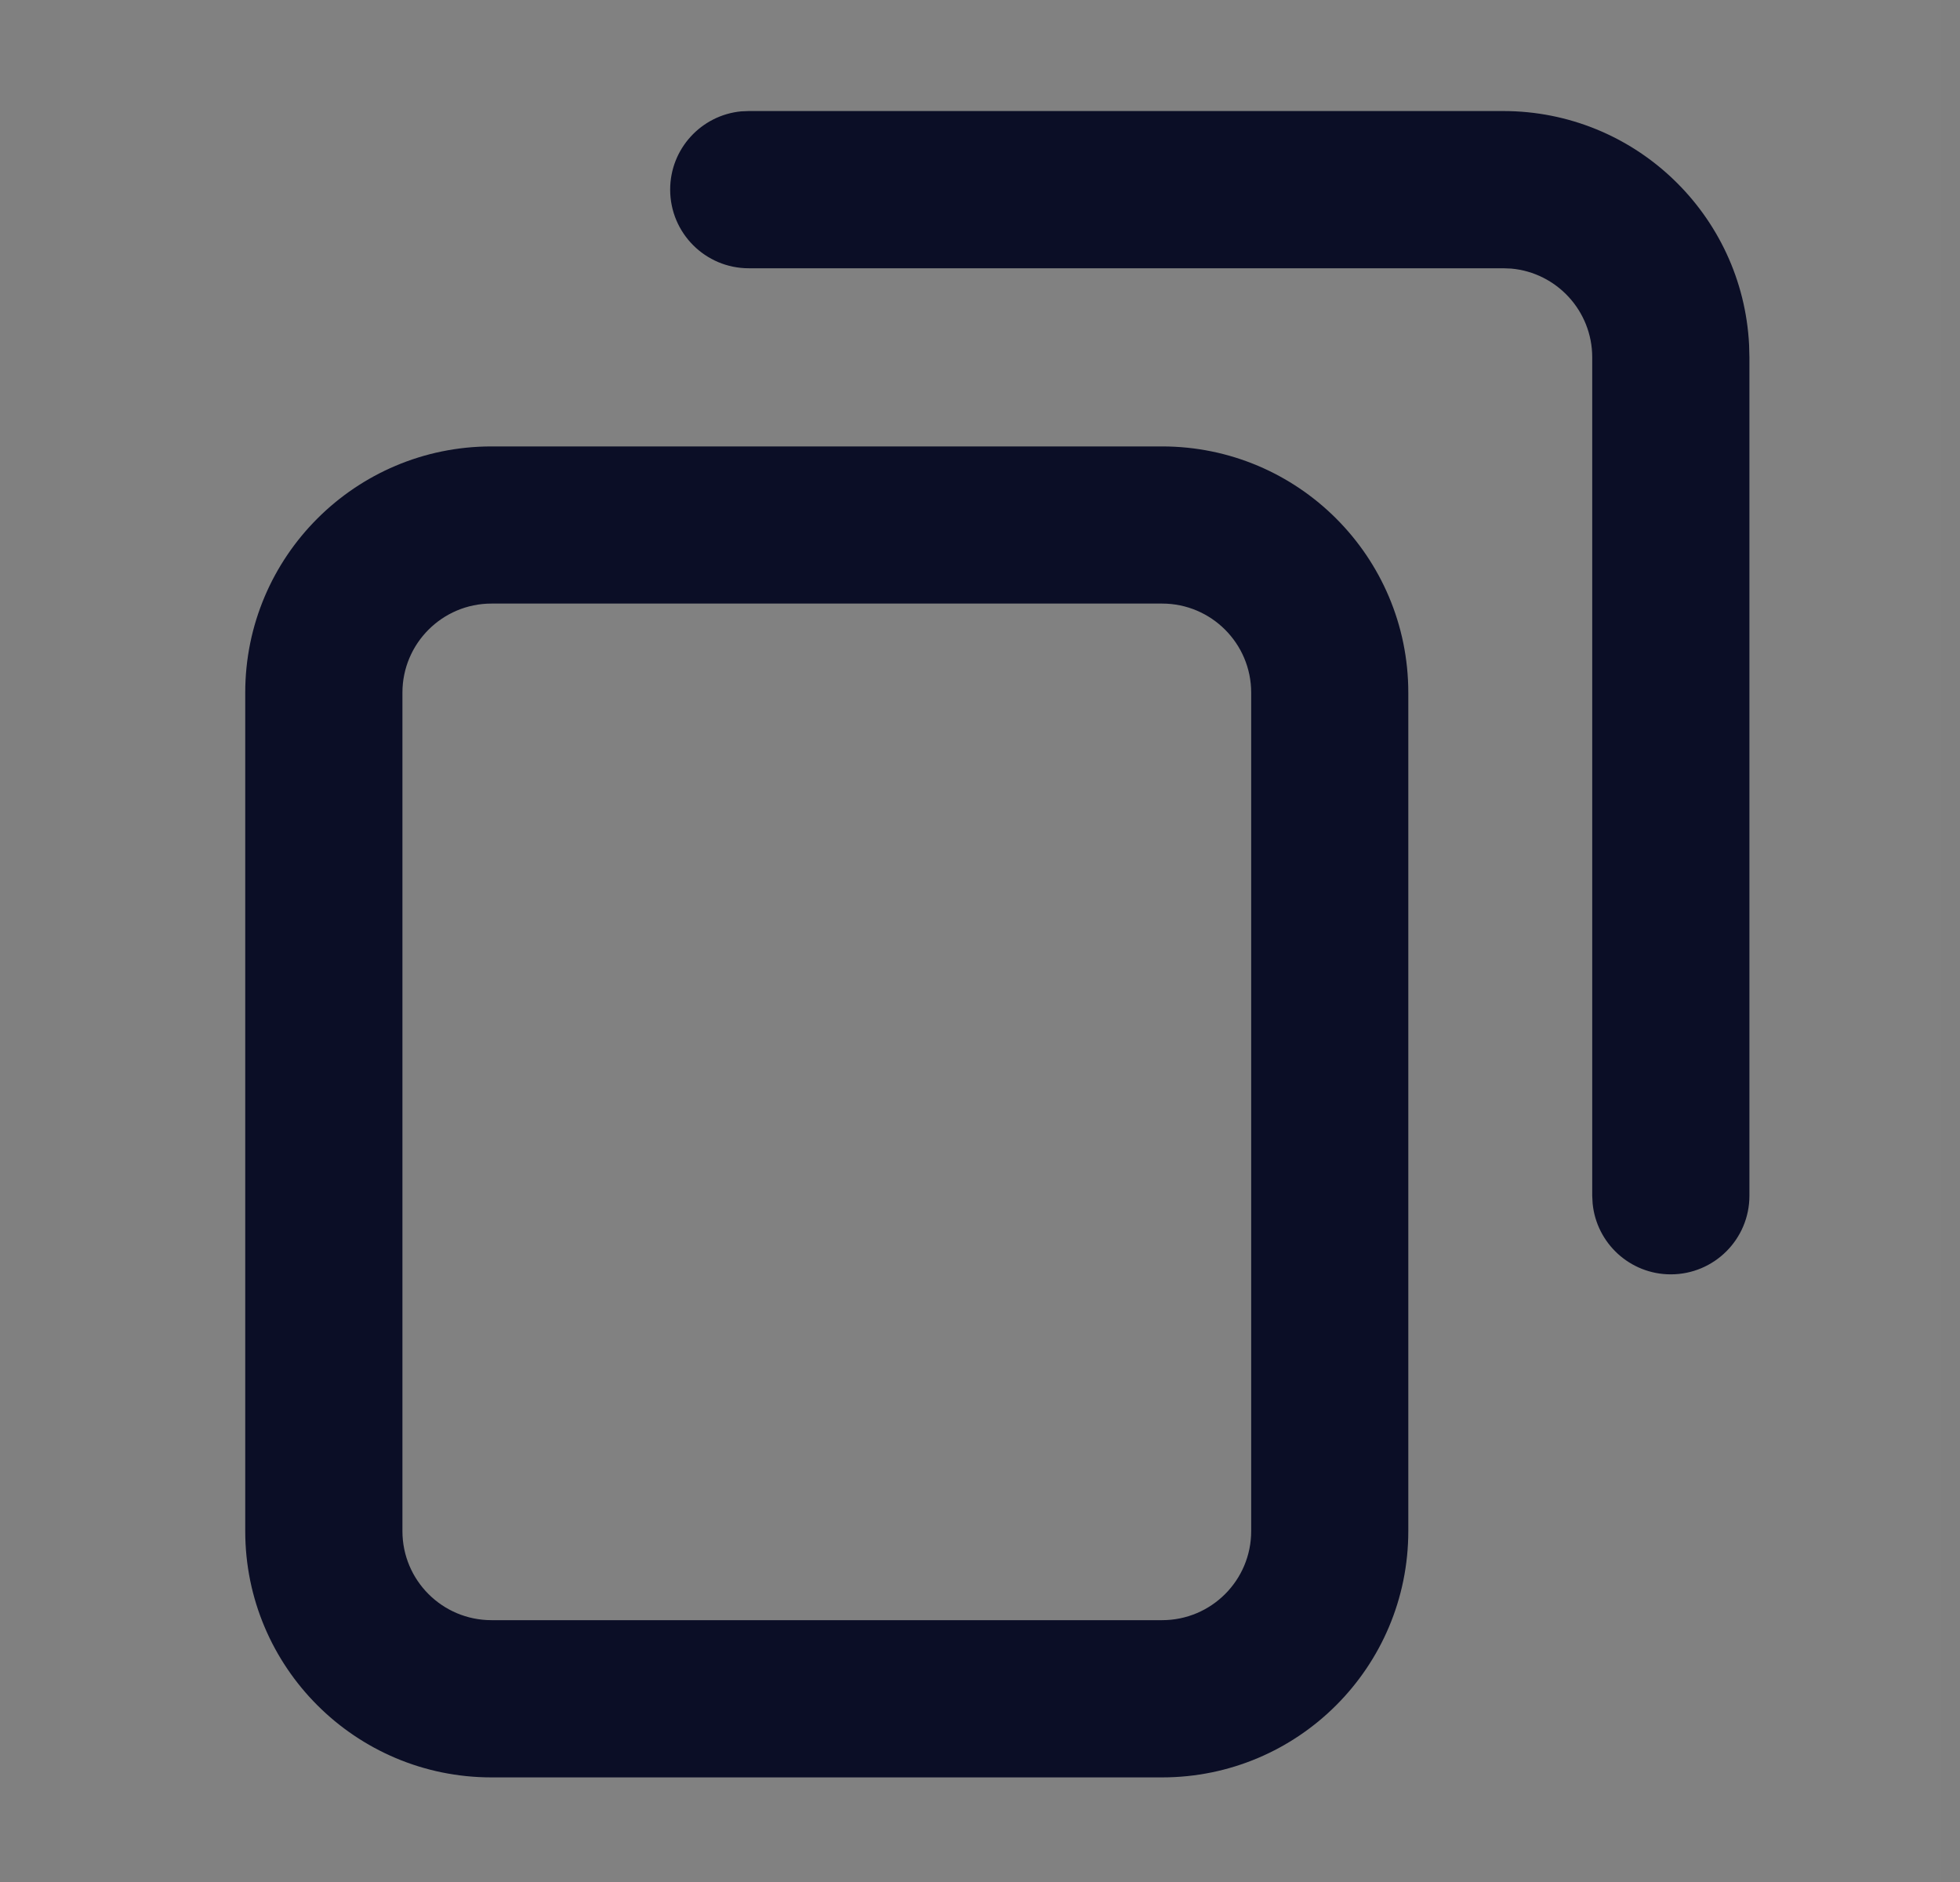
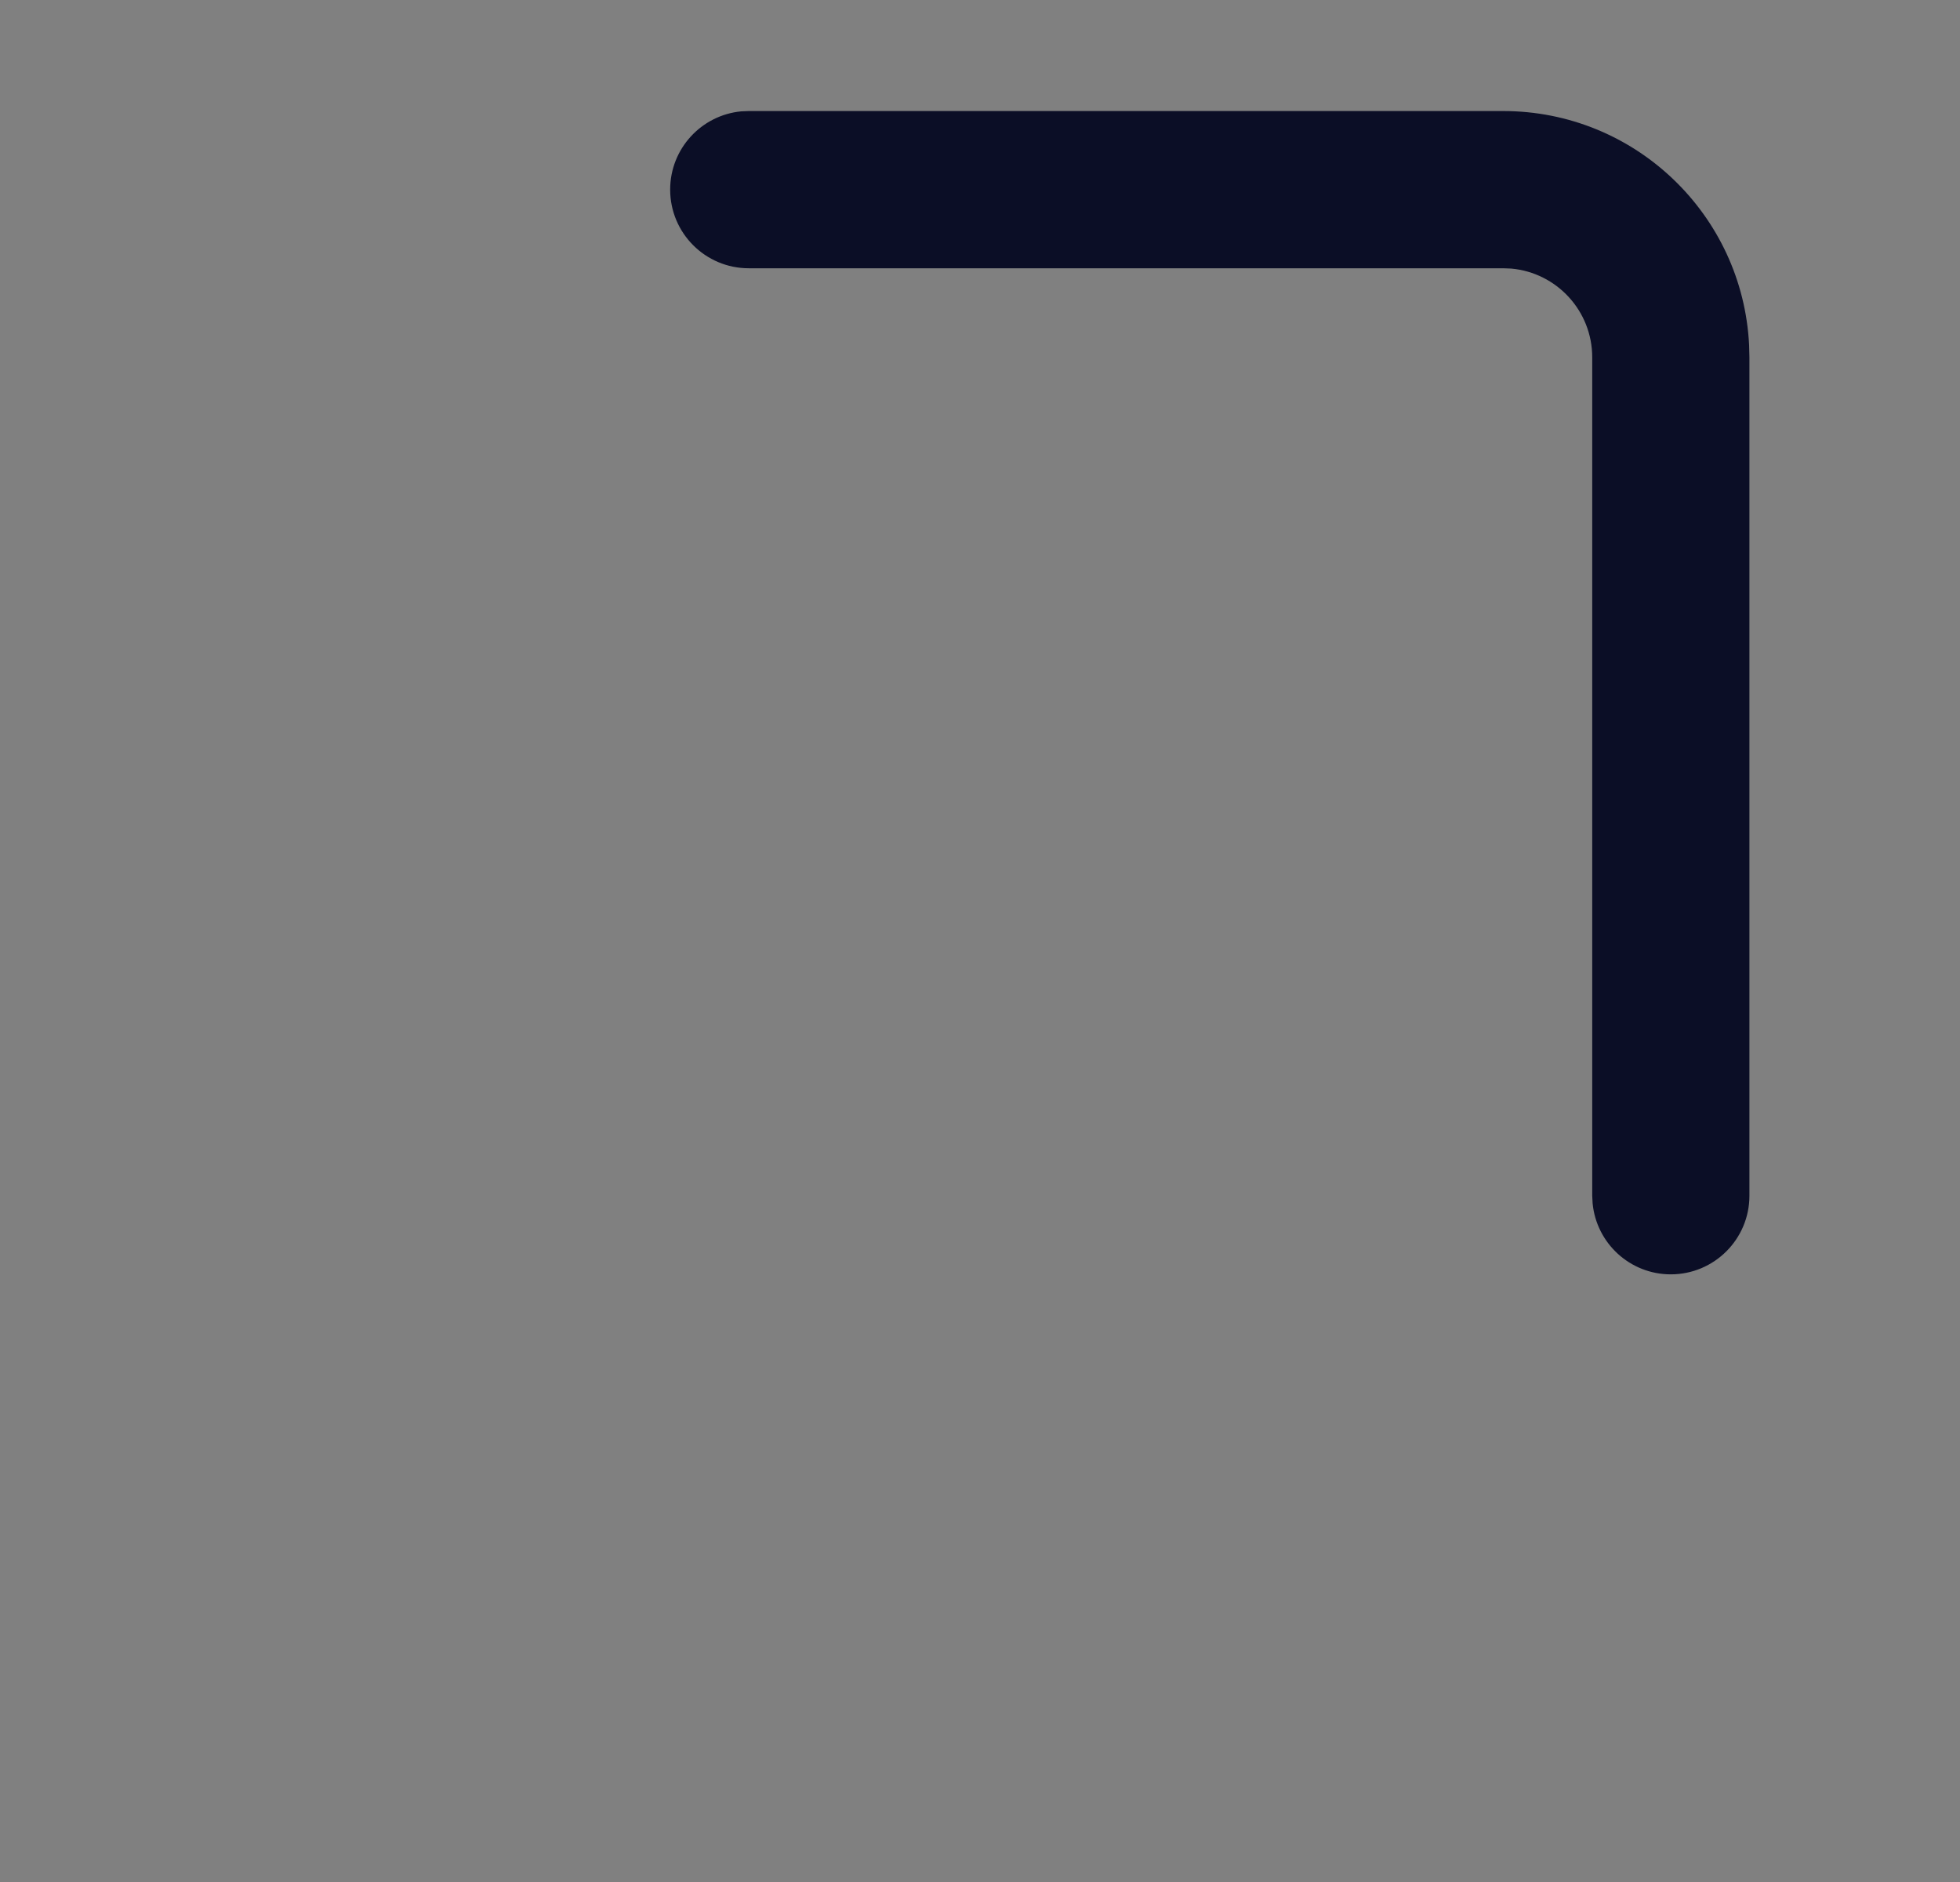
<svg xmlns="http://www.w3.org/2000/svg" width="25" height="24" viewBox="0 0 25 24" fill="none">
  <rect x="0" y="0" width="25" height="24" fill="#808080" stroke="none" />
-   <rect opacity="0.01" x="0.765" width="24" height="24" fill="white" />
-   <path fill-rule="evenodd" clip-rule="evenodd" d="M6.269 5.693H14.822C16.557 5.693 17.963 7.099 17.963 8.833V19.525C17.963 21.26 16.557 22.666 14.822 22.666H6.269C4.534 22.666 3.128 21.26 3.128 19.525V8.833C3.128 7.099 4.534 5.693 6.269 5.693ZM14.823 7.697H6.269C5.642 7.697 5.133 8.206 5.133 8.833V19.525C5.133 20.153 5.642 20.661 6.269 20.661H14.823C15.45 20.661 15.959 20.153 15.959 19.525V8.833C15.959 8.206 15.45 7.697 14.823 7.697Z" fill="#0B0E26" />
  <path d="M19.173 1.416C20.855 1.416 22.228 2.738 22.31 4.4L22.314 4.557V15.249C22.314 15.802 21.865 16.251 21.311 16.251C20.79 16.251 20.362 15.853 20.314 15.345L20.309 15.249V4.557C20.309 3.964 19.855 3.477 19.276 3.425L19.173 3.421H9.55C8.997 3.421 8.548 2.972 8.548 2.418C8.548 1.897 8.945 1.469 9.454 1.42L9.55 1.416H19.173Z" fill="#0B0E26" />
</svg>